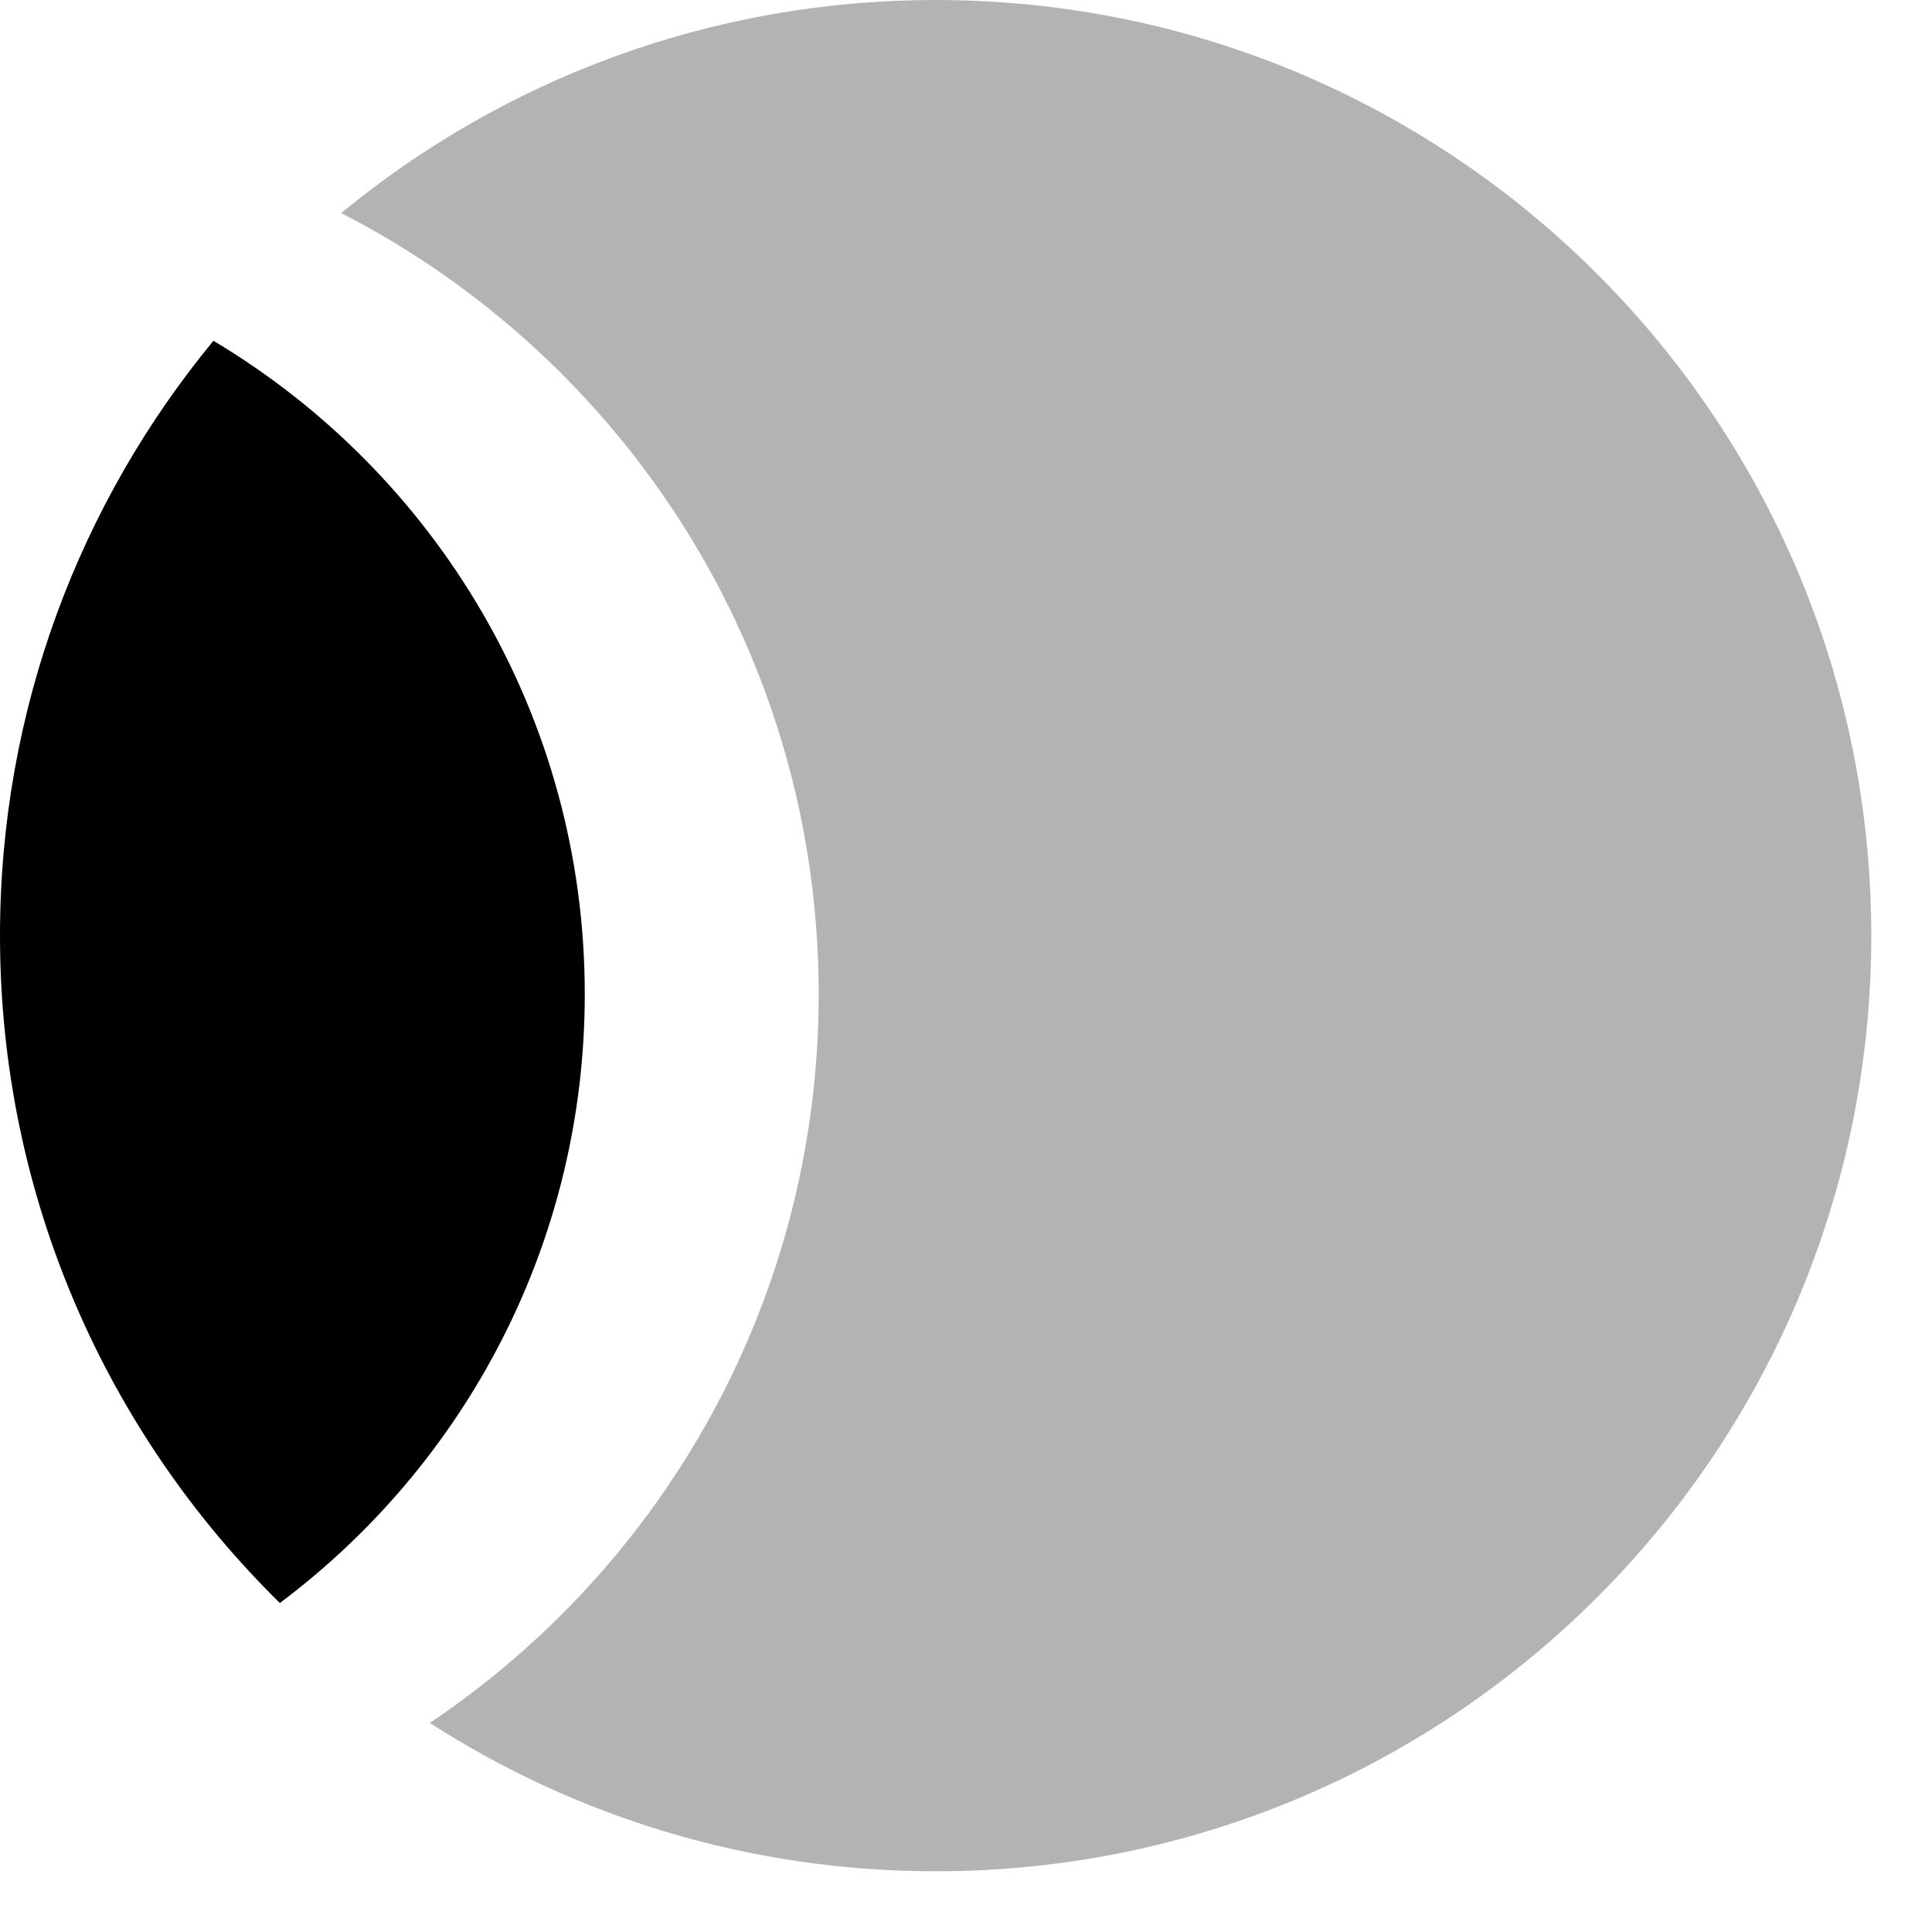
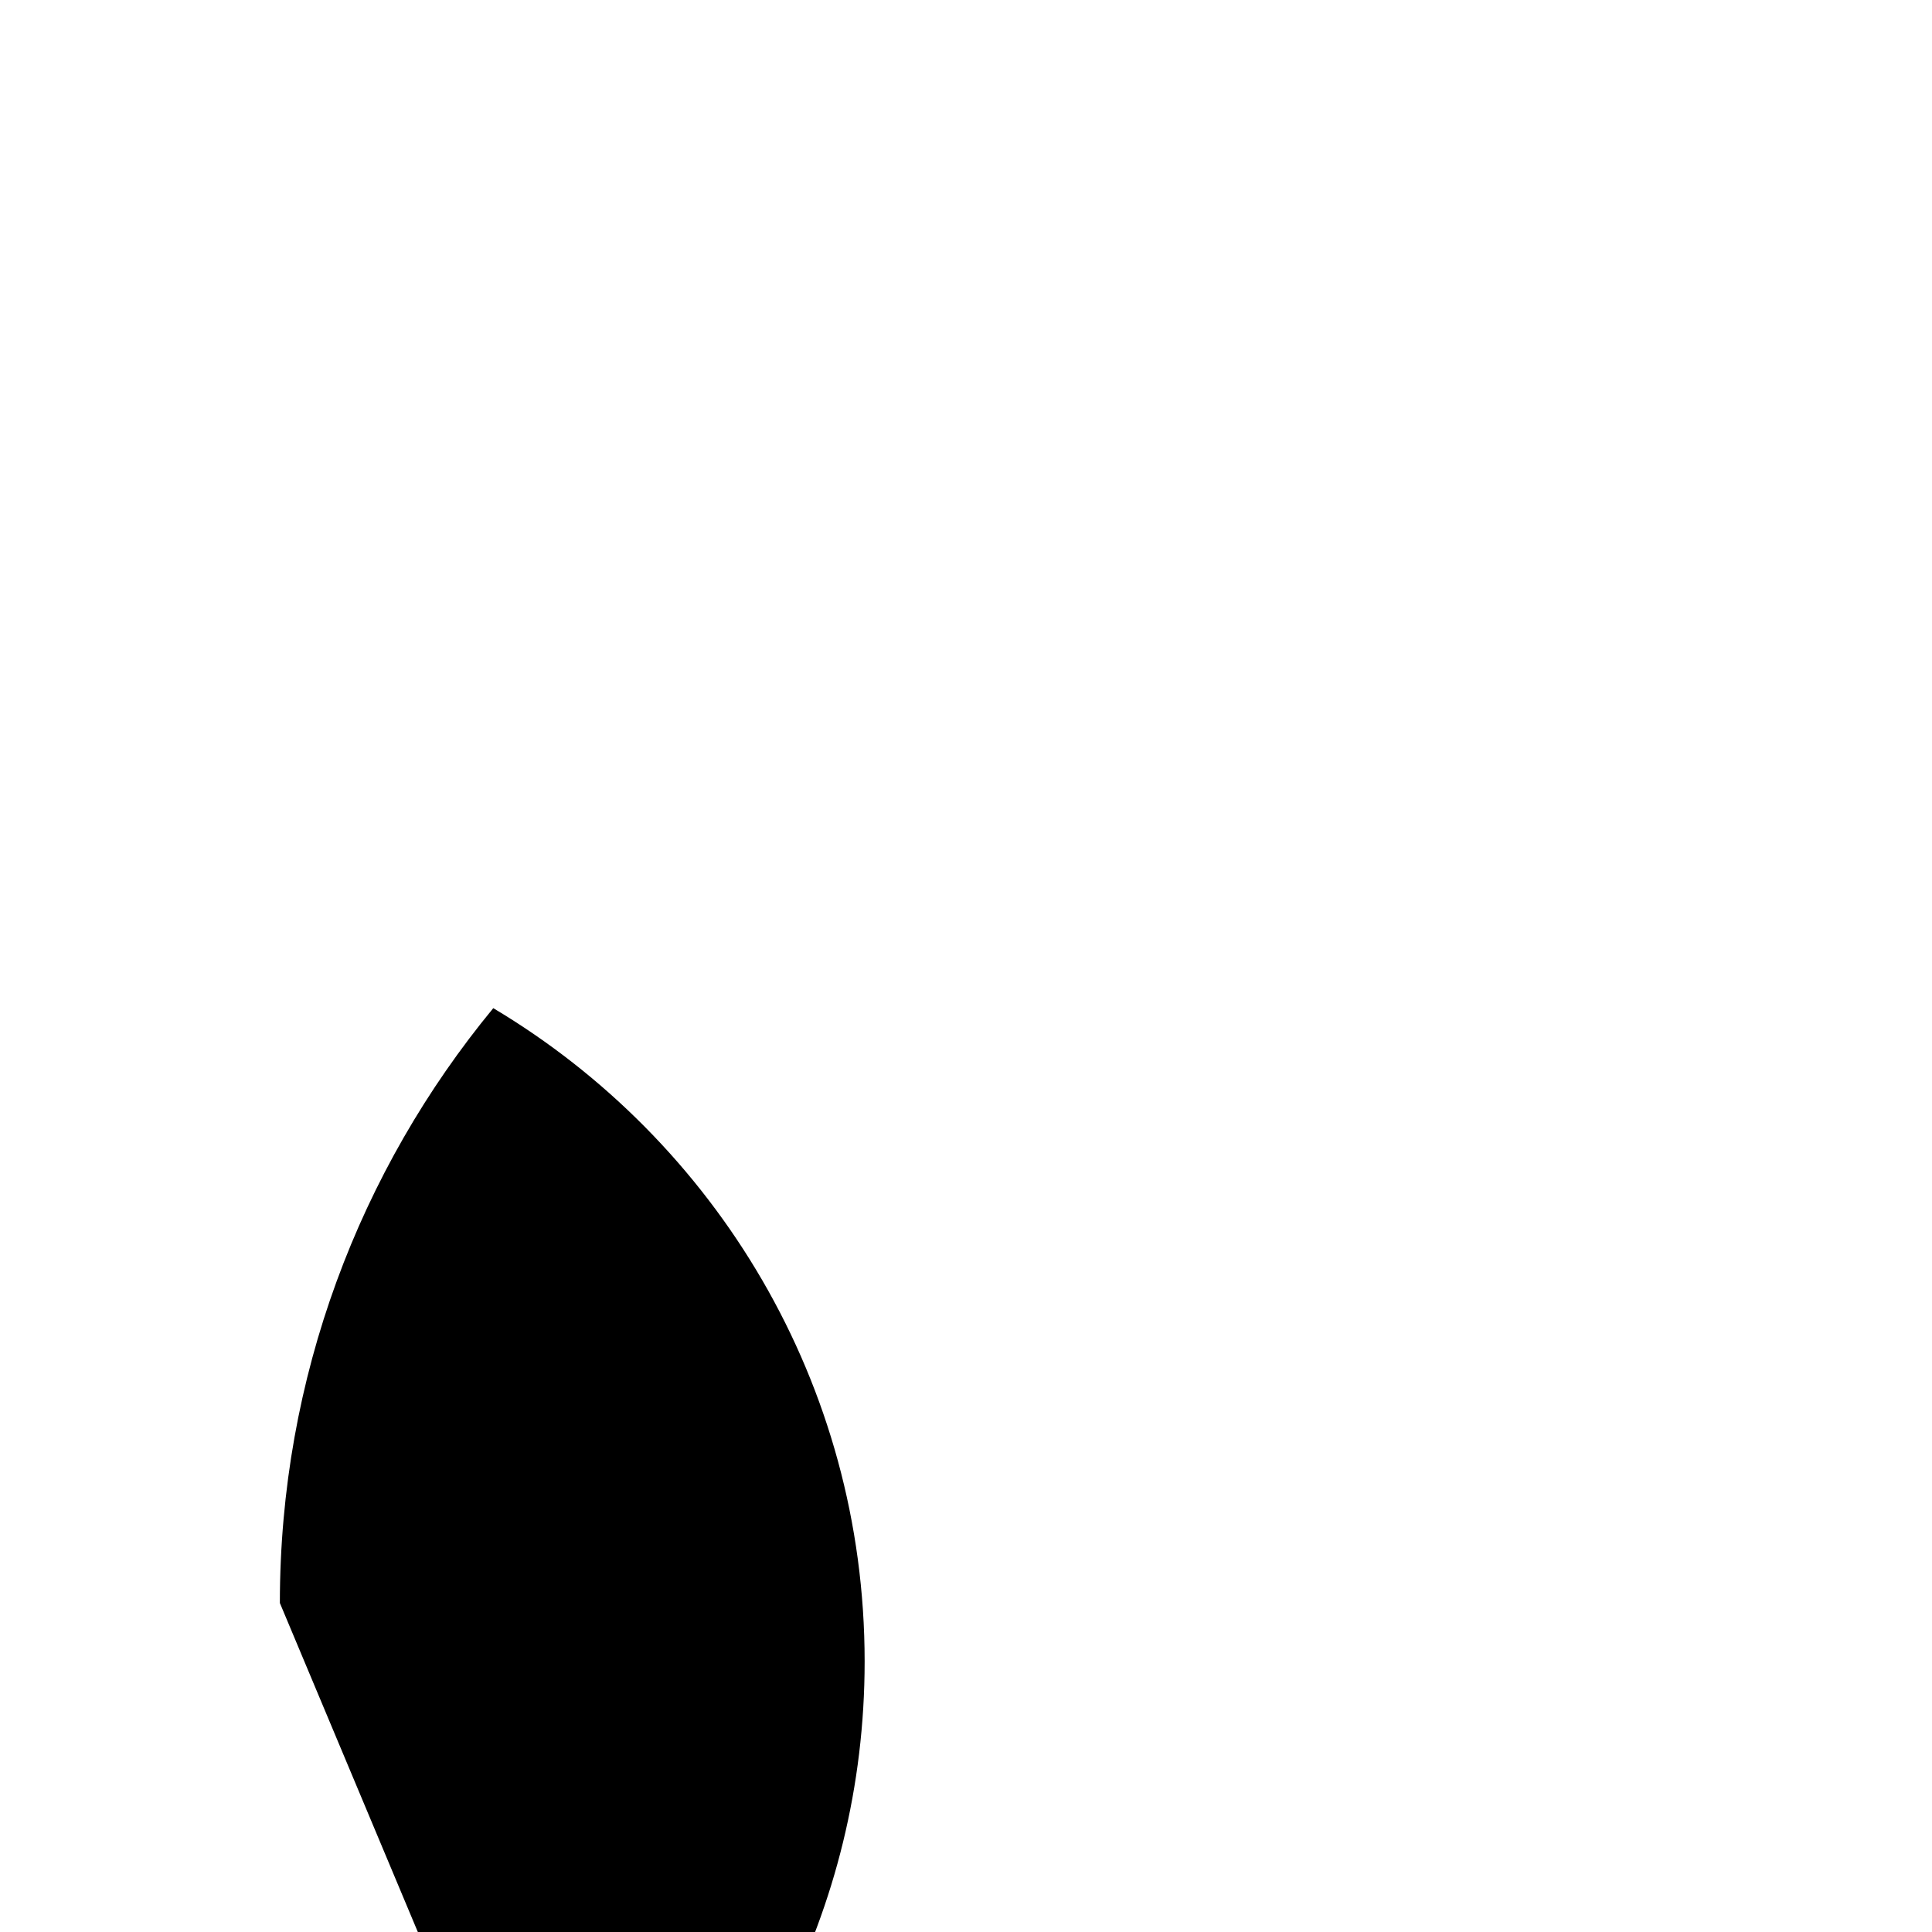
<svg xmlns="http://www.w3.org/2000/svg" xmlns:ns1="http://www.serif.com/" width="100%" height="100%" viewBox="0 0 28 28" version="1.1" xml:space="preserve" style="fill-rule:evenodd;clip-rule:evenodd;stroke-linejoin:round;stroke-miterlimit:2;">
  <g>
-     <path id="Combined-Shape" d="M6.229,24.97c3.399,-2.282 5.636,-6.161 5.636,-10.563c-0,-4.934 -2.812,-9.212 -6.92,-11.319c2.342,-1.929 5.343,-3.088 8.615,-3.088c7.489,0 13.56,6.071 13.56,13.56c-0,7.489 -6.071,13.56 -13.56,13.56c-2.701,-0 -5.217,-0.79 -7.331,-2.15Z" style="fill-opacity:0.3;" />
-     <path id="Combined-Shape1" ns1:id="Combined-Shape" d="M4.056,23.232c-2.504,-2.461 -4.056,-5.885 -4.056,-9.672c-0,-3.275 1.161,-6.278 3.093,-8.621c3.223,1.922 5.382,5.443 5.382,9.468c-0,3.611 -1.736,6.815 -4.419,8.825Z" />
+     <path id="Combined-Shape1" ns1:id="Combined-Shape" d="M4.056,23.232c-0,-3.275 1.161,-6.278 3.093,-8.621c3.223,1.922 5.382,5.443 5.382,9.468c-0,3.611 -1.736,6.815 -4.419,8.825Z" />
  </g>
</svg>